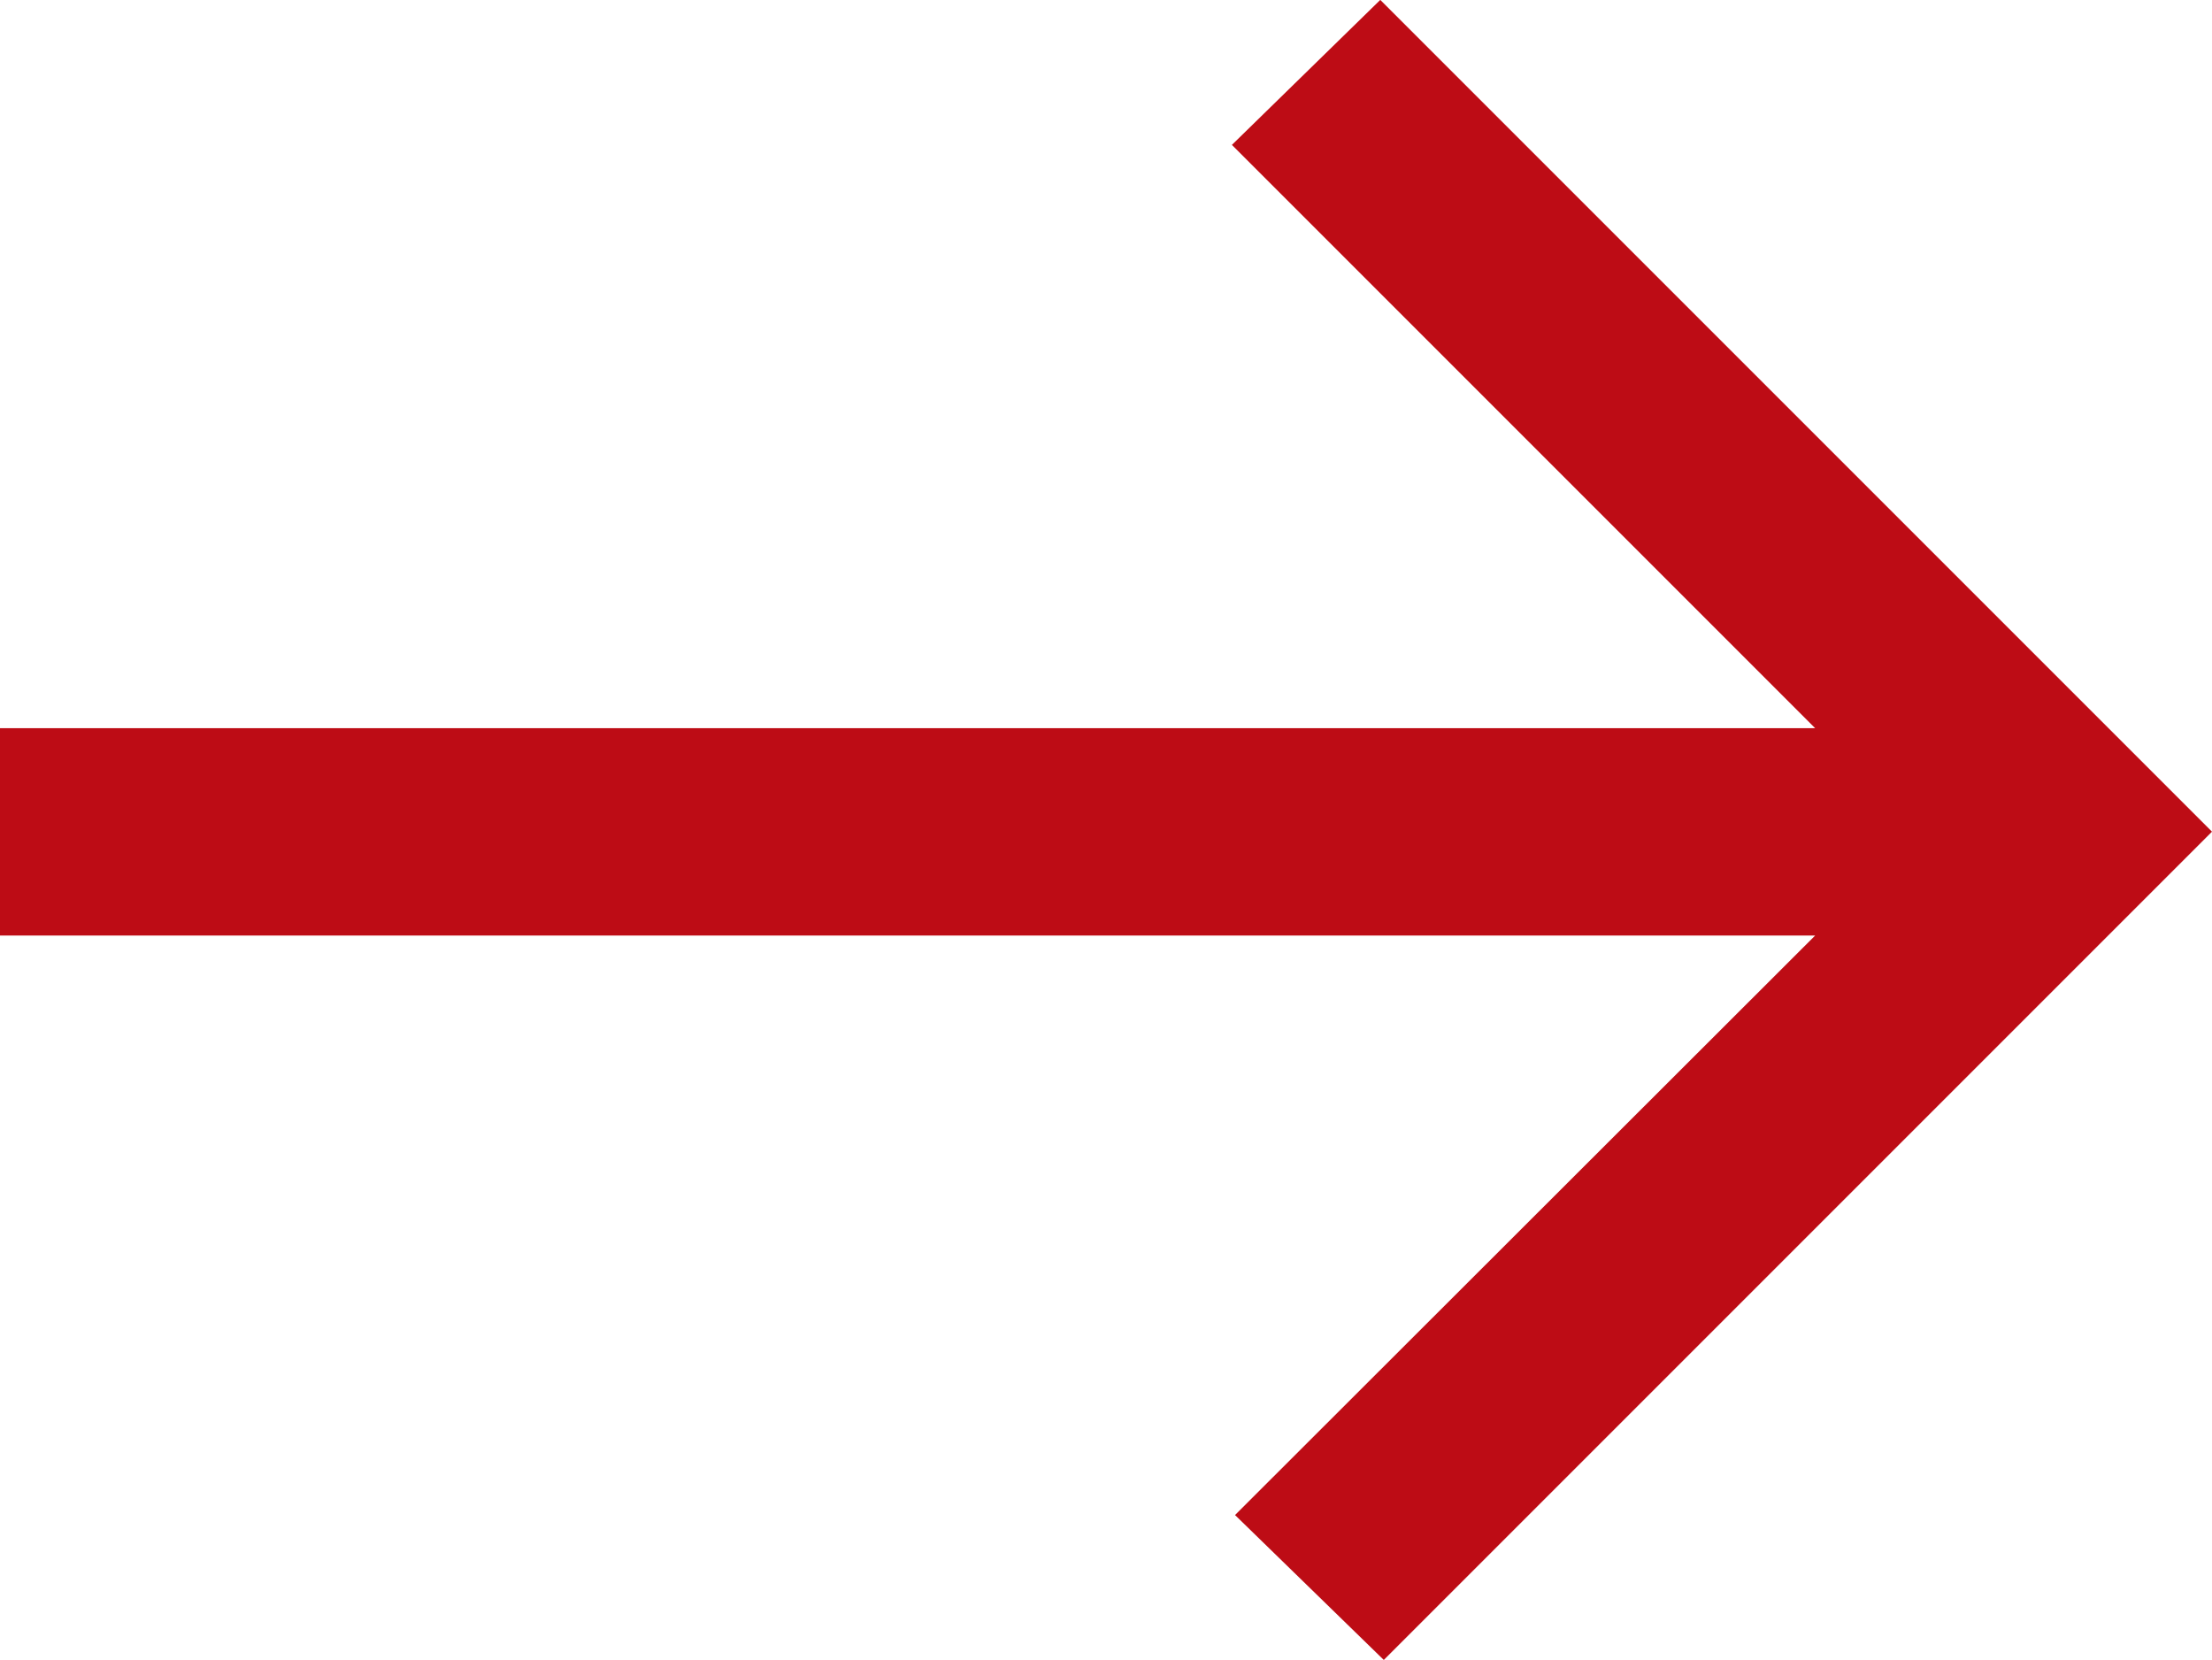
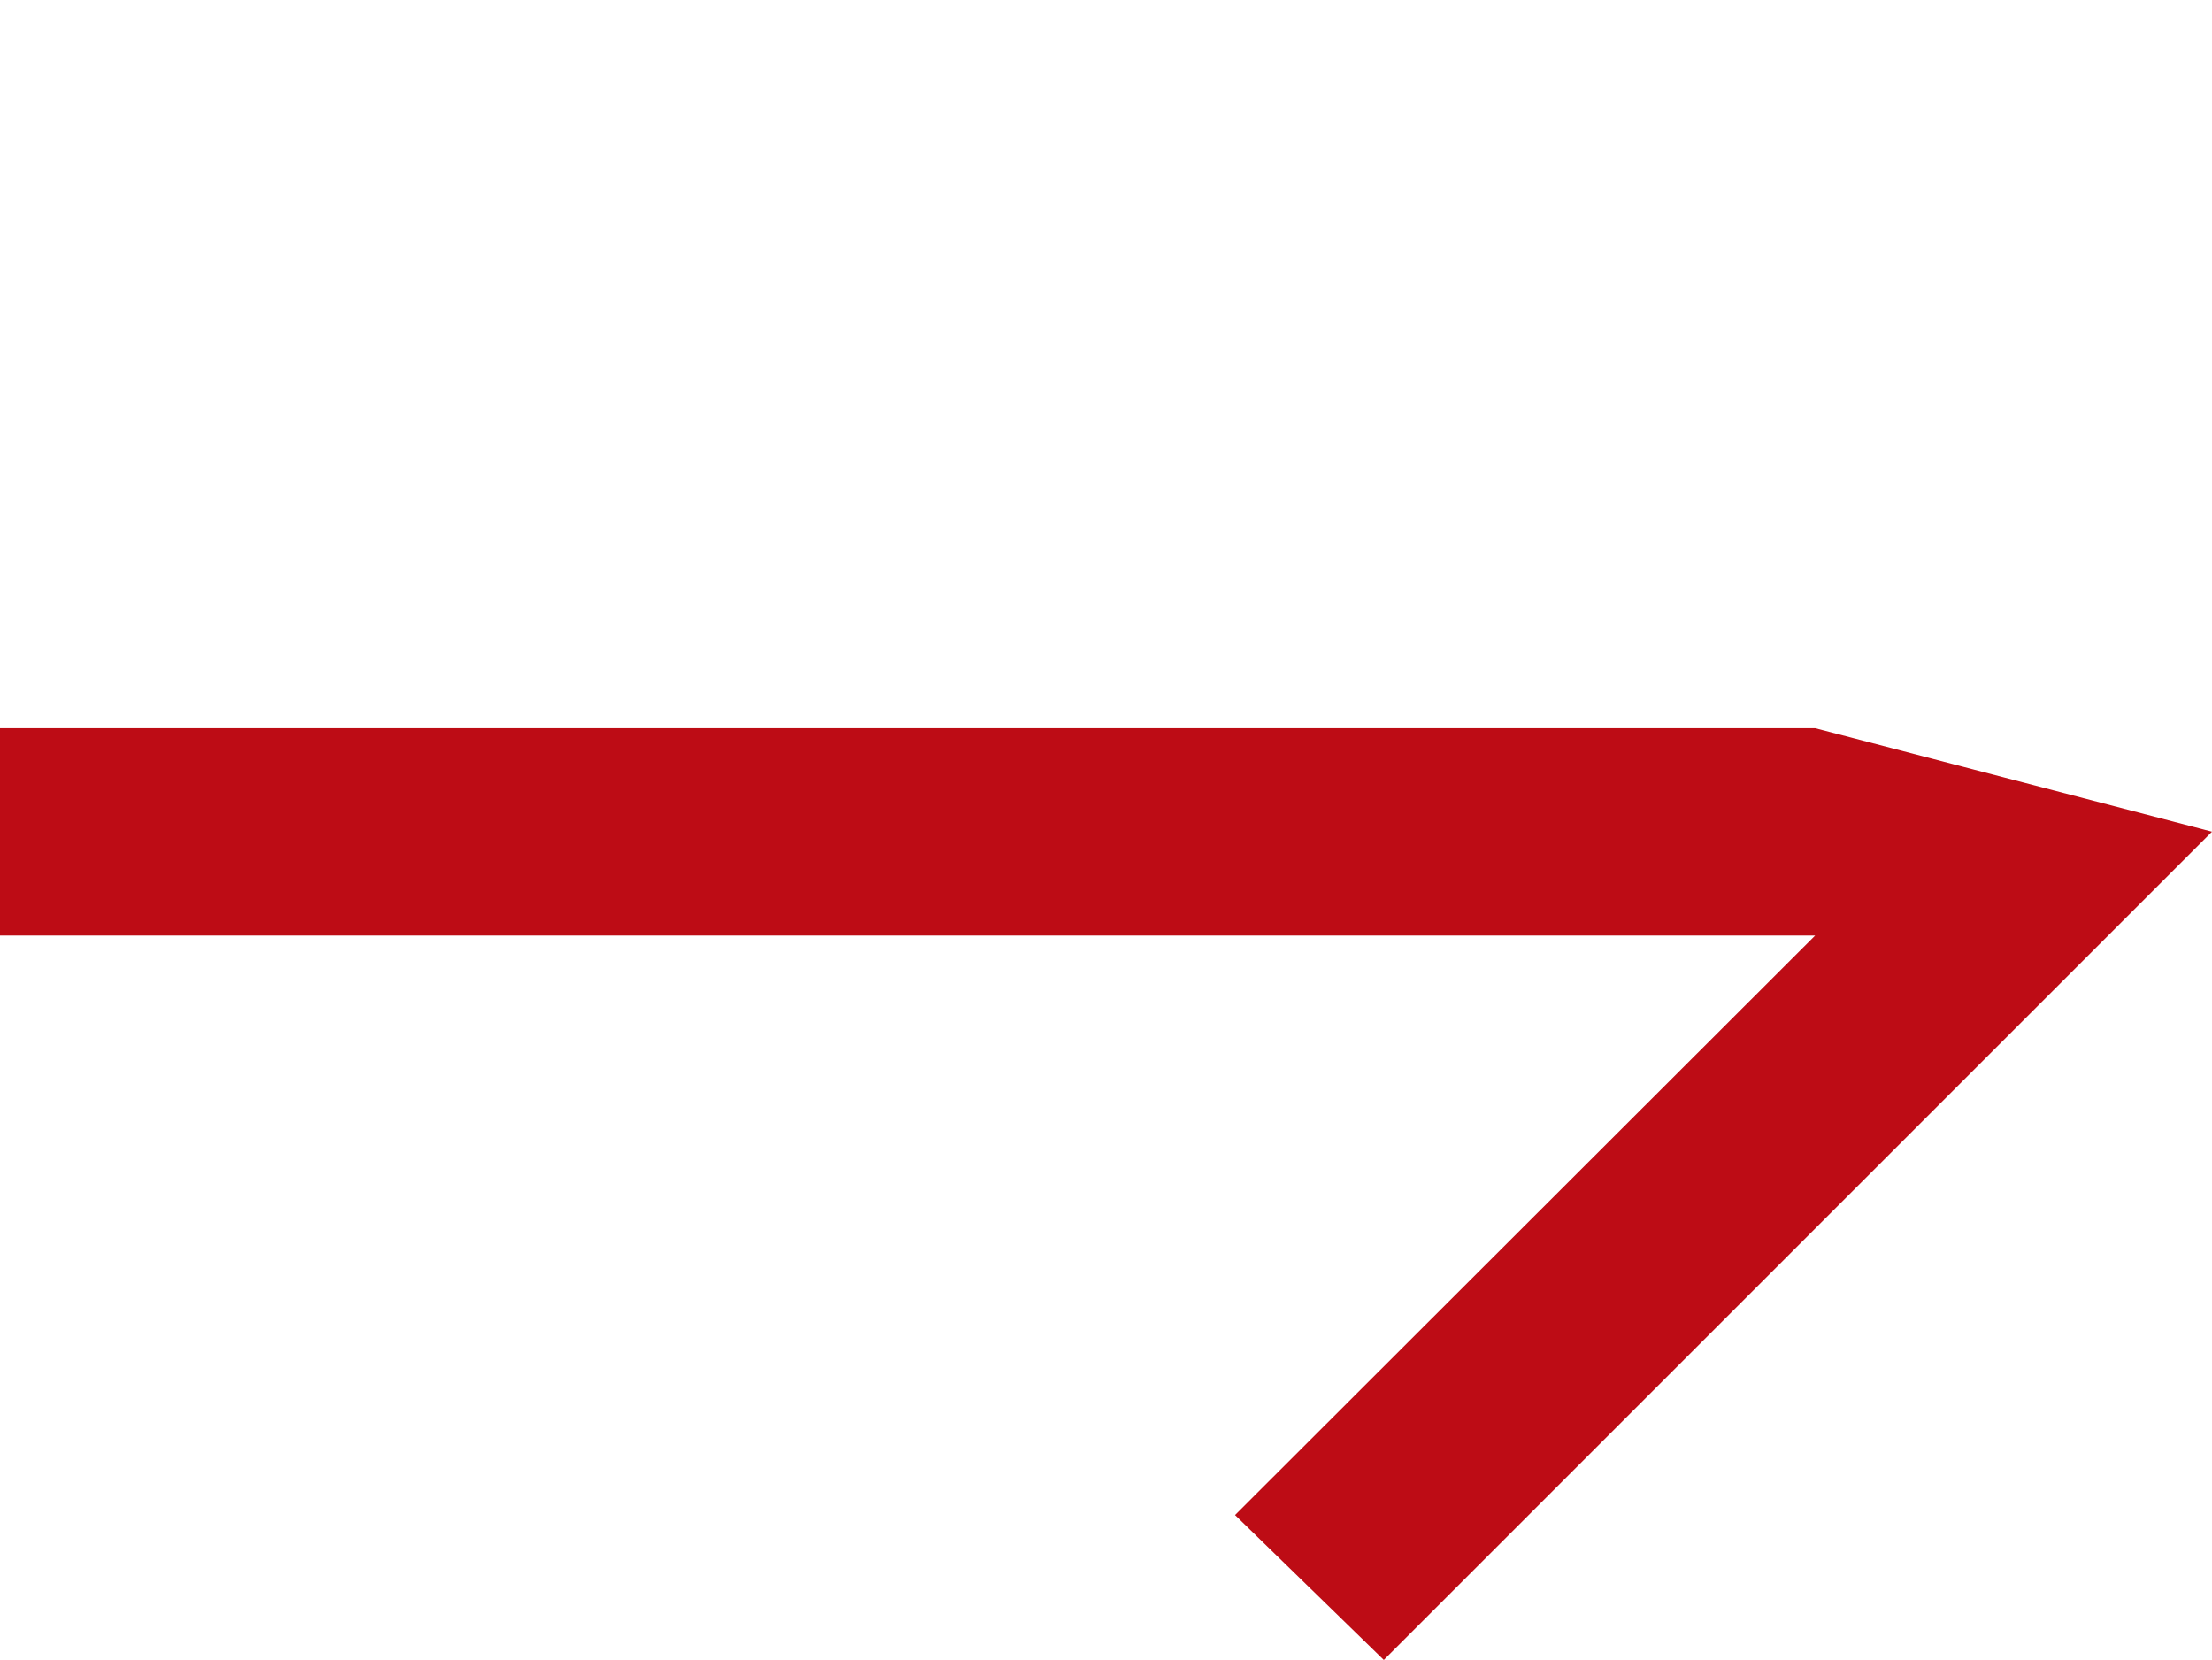
<svg xmlns="http://www.w3.org/2000/svg" width="24" height="18.009" viewBox="0 0 24 18.009">
-   <path id="arrow_right_alt_FILL0_wght400_GRAD0_opsz48" d="M23.014,29.859,21.4,28.287,27.694,22H8V19.75H27.694l-6.328-6.328,1.61-1.573L32,20.873Z" transform="translate(-8 -11.85)" fill="#bd0c15" />
+   <path id="arrow_right_alt_FILL0_wght400_GRAD0_opsz48" d="M23.014,29.859,21.4,28.287,27.694,22H8V19.75H27.694L32,20.873Z" transform="translate(-8 -11.85)" fill="#bd0c15" />
</svg>